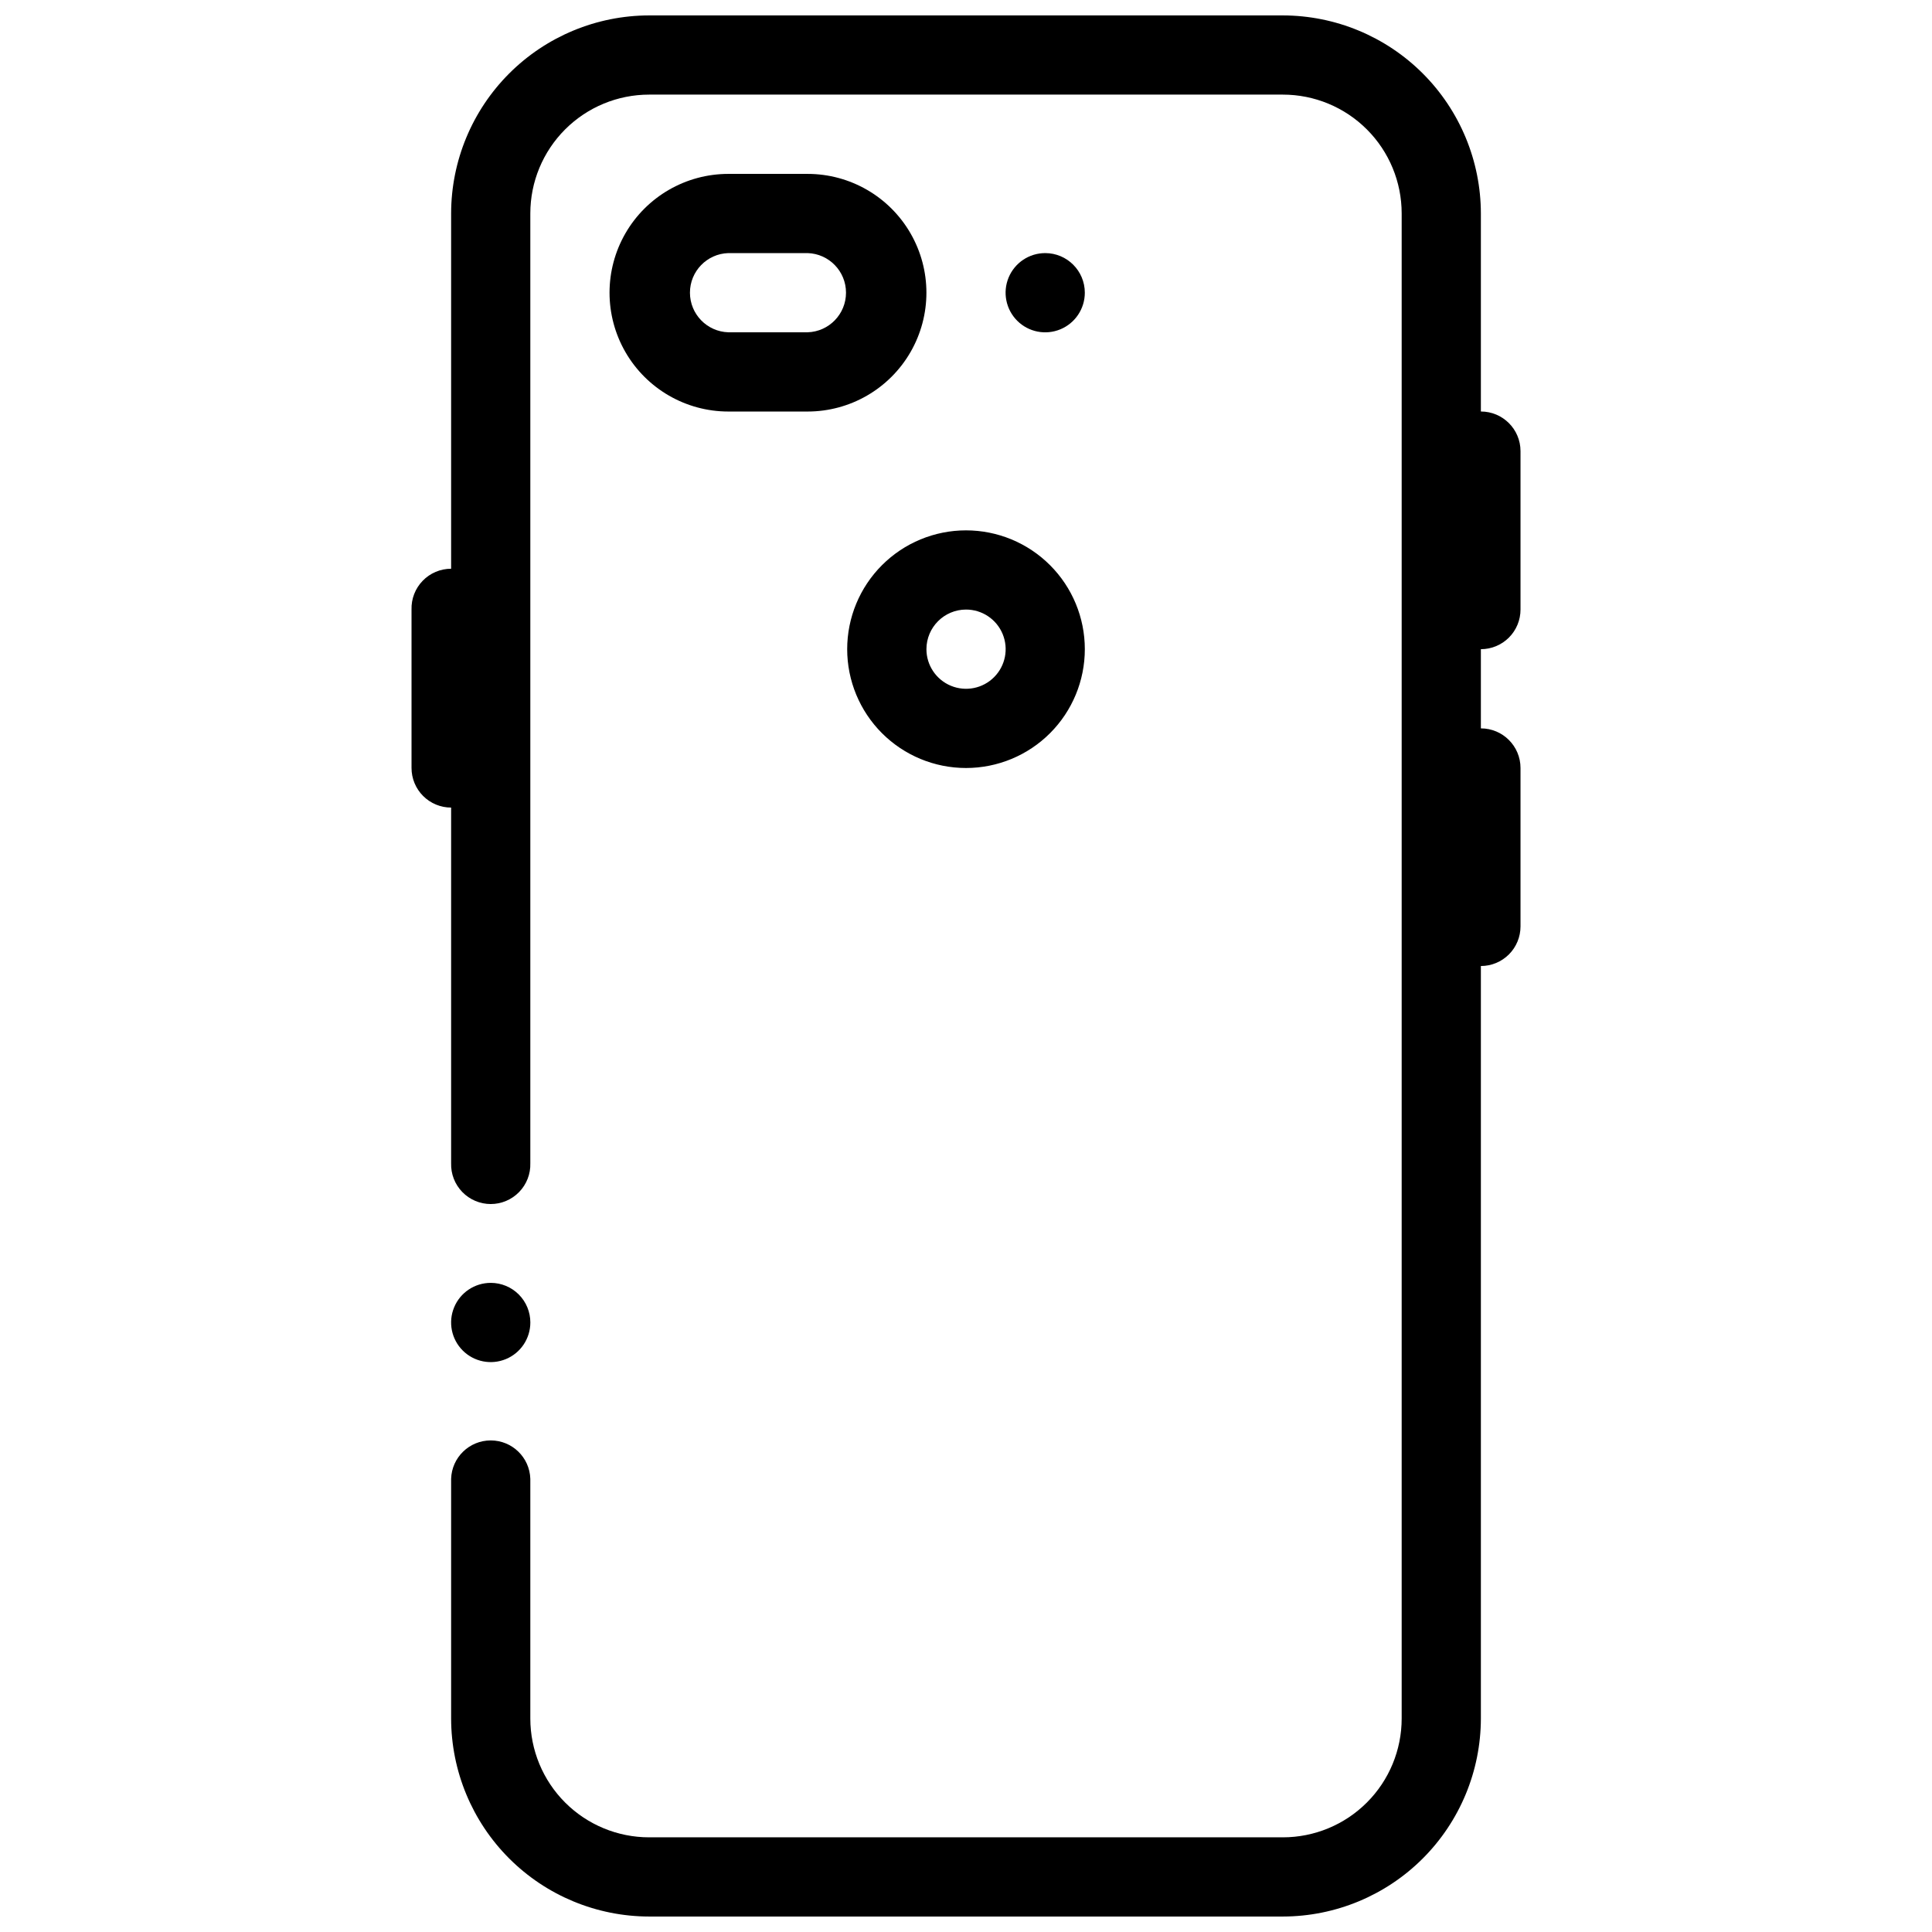
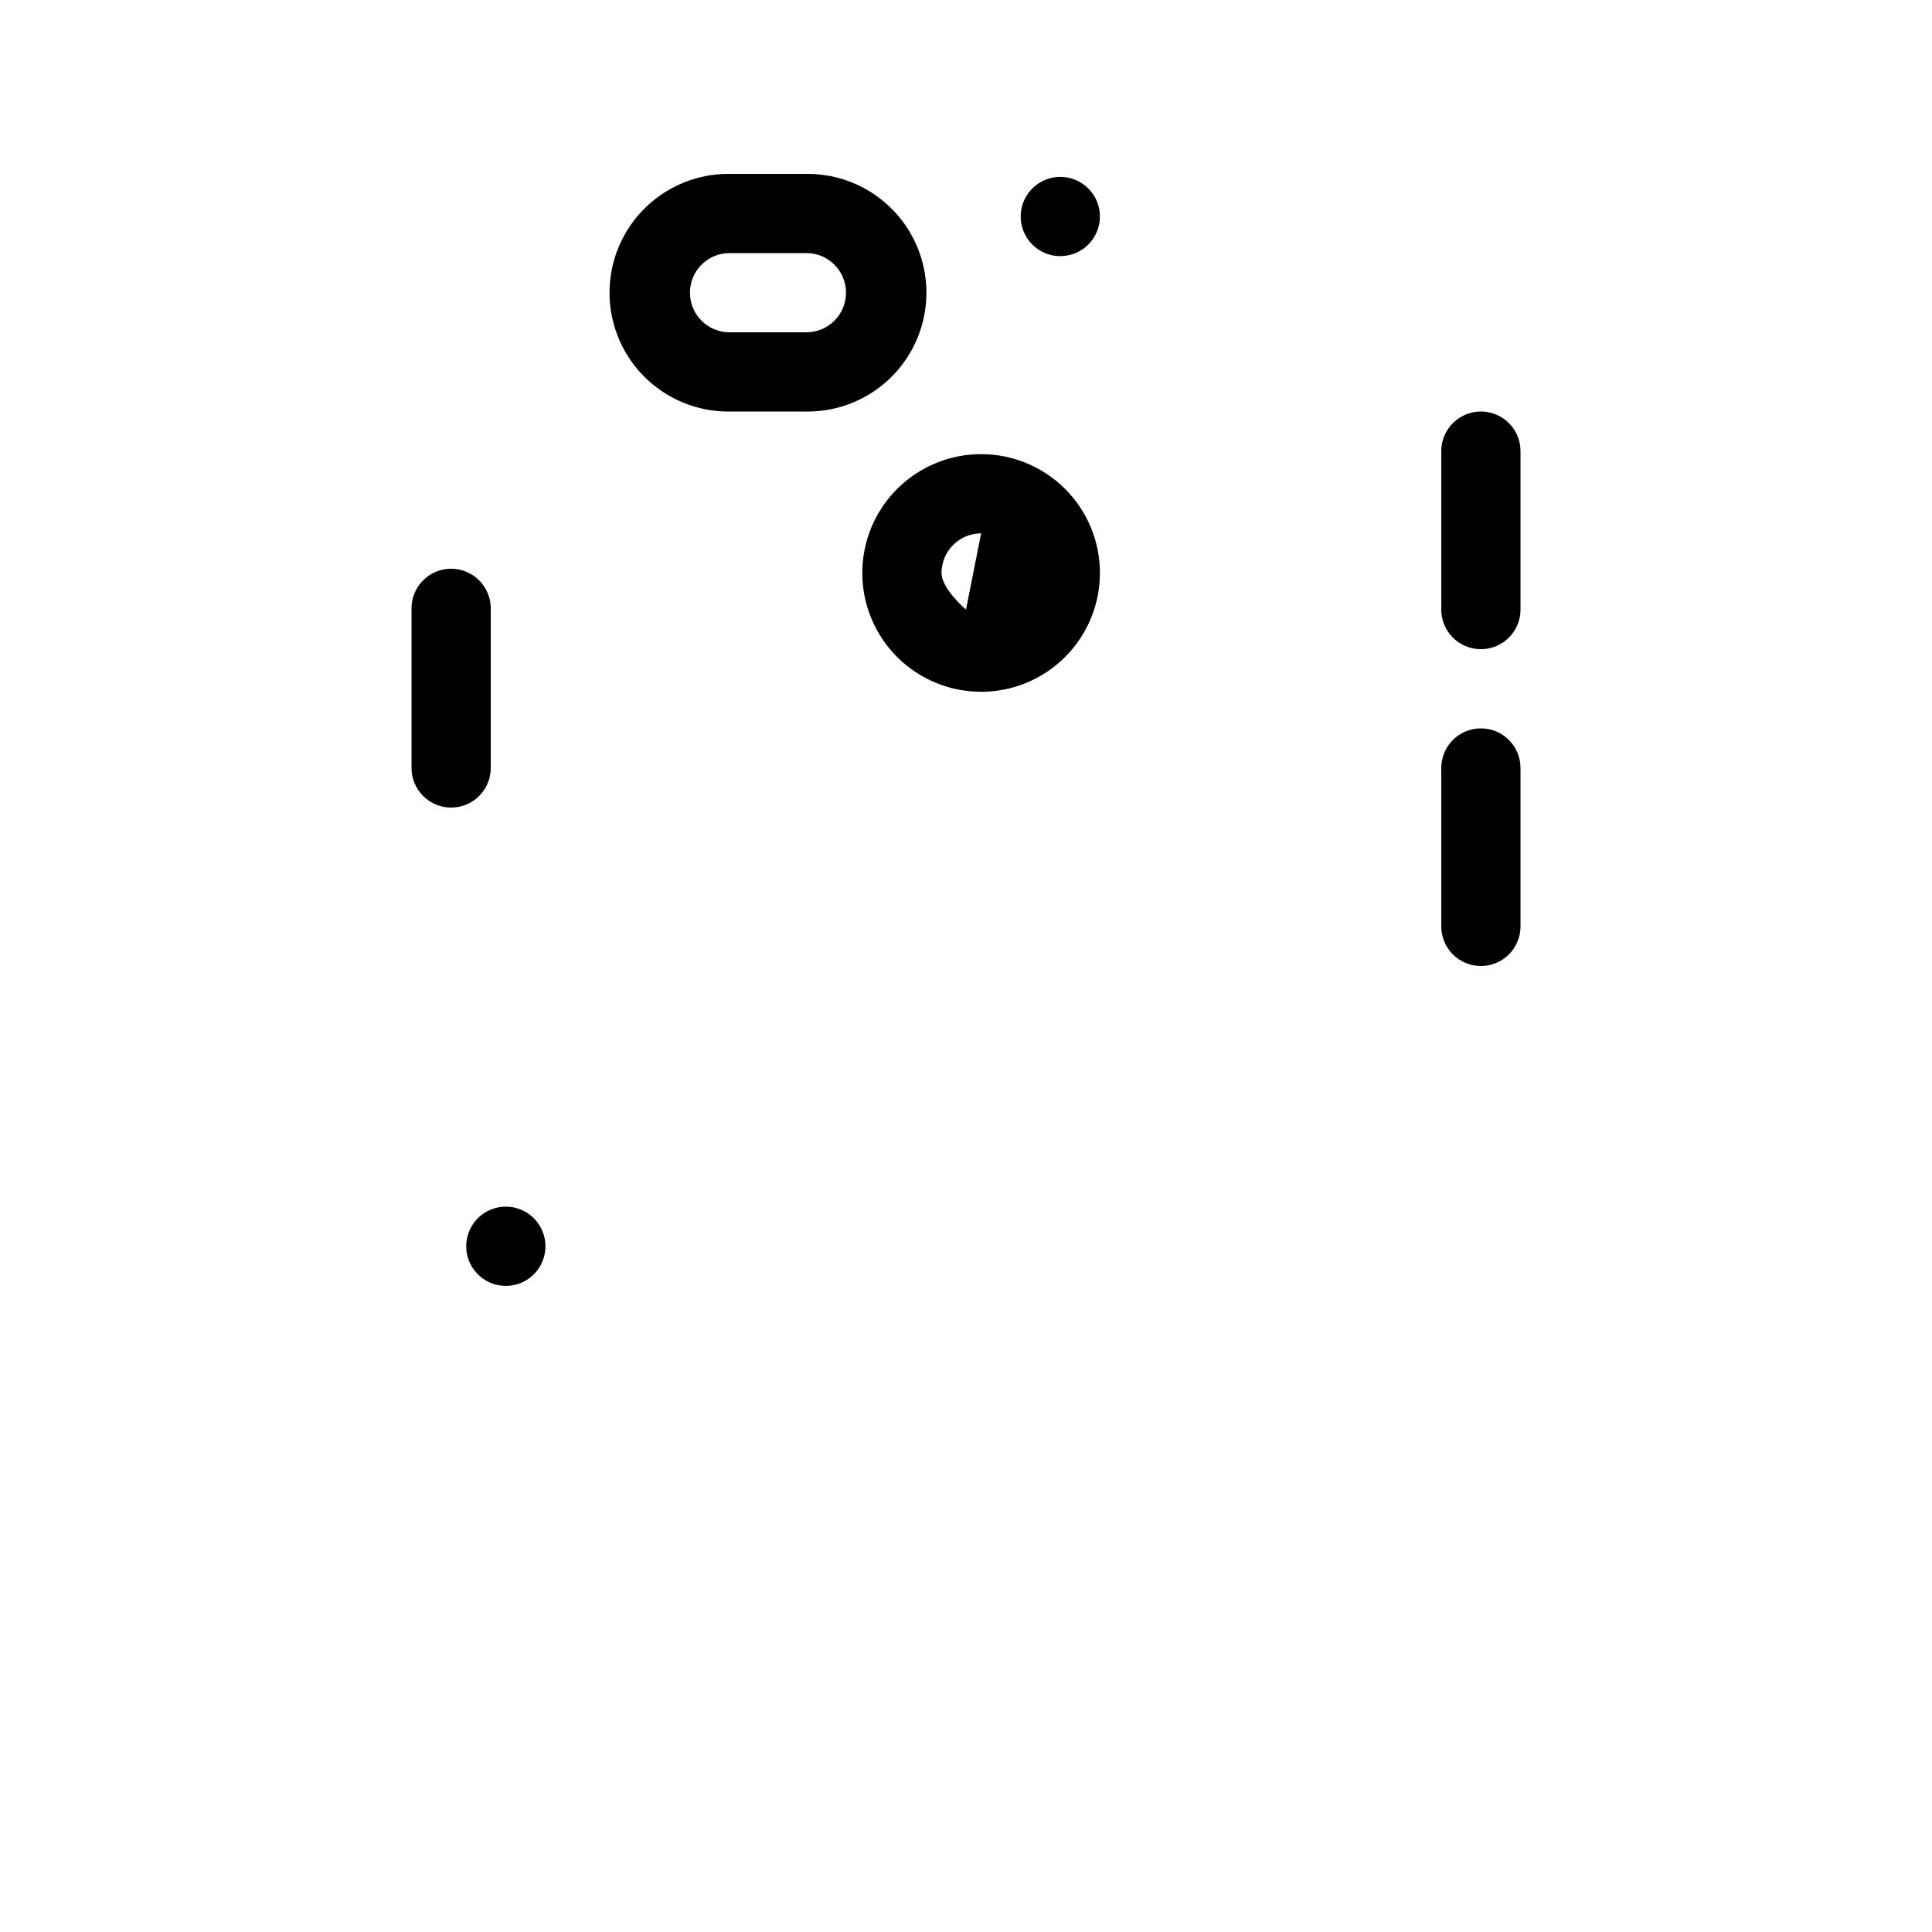
<svg xmlns="http://www.w3.org/2000/svg" width="800px" height="800px" version="1.1" viewBox="144 144 512 512">
  <defs>
    <clipPath id="a">
      <path d="m263 148.09h274v503.81h-274z" />
    </clipPath>
  </defs>
  <path d="m358.02 253.06h-21c-11.246 0-21.645-6.004-27.27-15.746-5.621-9.742-5.621-21.746 0-31.488 5.625-9.742 16.023-15.742 27.27-15.742h21c11.25 0 21.645 6 27.27 15.742 5.625 9.742 5.625 21.746 0 31.488s-16.02 15.746-27.27 15.746zm-21-41.988c-5.668 0.172-10.176 4.82-10.176 10.492 0 5.676 4.508 10.324 10.176 10.496h21c5.672-0.172 10.18-4.82 10.18-10.496 0-5.672-4.508-10.32-10.18-10.492z" />
  <g clip-path="url(#a)">
-     <path d="m483.97 651.9h-167.94c-13.91-0.016-27.25-5.547-37.09-15.387-9.836-9.836-15.371-23.176-15.387-37.09v-63.516c0.176-5.672 4.82-10.18 10.496-10.18 5.672 0 10.32 4.508 10.492 10.18v63.516c0 8.352 3.32 16.359 9.223 22.266 5.906 5.906 13.914 9.223 22.266 9.223h167.94c8.352 0 16.359-3.316 22.266-9.223s9.223-13.914 9.223-22.266v-398.86c0-8.352-3.316-16.359-9.223-22.266s-13.914-9.223-22.266-9.223h-167.94c-8.352 0-16.359 3.316-22.266 9.223-5.902 5.906-9.223 13.914-9.223 22.266v251.7c0.09 2.84-0.98 5.59-2.957 7.629-1.977 2.039-4.695 3.191-7.535 3.191s-5.559-1.152-7.539-3.191c-1.977-2.039-3.043-4.789-2.957-7.629v-251.7c0.016-13.914 5.551-27.25 15.387-37.09 9.84-9.836 23.18-15.371 37.09-15.387h167.94c13.91 0.02 27.25 5.555 37.086 15.391 9.836 9.836 15.371 23.176 15.391 37.086v398.86c-0.02 13.914-5.555 27.25-15.391 37.086-9.836 9.84-23.176 15.375-37.086 15.391z" />
-   </g>
-   <path d="m536.45 316.04c-2.785 0-5.457-1.105-7.426-3.074-1.973-1.969-3.078-4.641-3.074-7.426v-41.988c0-5.797 4.703-10.5 10.5-10.5 5.797 0 10.5 4.703 10.5 10.5v41.988c0 2.785-1.102 5.457-3.074 7.426-1.969 1.969-4.641 3.074-7.426 3.074zm0 83.965c-2.785 0-5.457-1.105-7.426-3.074-1.973-1.969-3.078-4.641-3.074-7.426v-41.977c0-5.801 4.703-10.5 10.5-10.5 5.797 0 10.5 4.699 10.5 10.5v41.977c0 2.785-1.102 5.457-3.074 7.426-1.969 1.969-4.641 3.074-7.426 3.074zm-272.89-41.988c-2.781 0.004-5.453-1.102-7.422-3.07-1.969-1.965-3.078-4.637-3.078-7.418v-41.988c-0.086-2.84 0.98-5.594 2.961-7.633 1.977-2.039 4.695-3.188 7.535-3.188s5.559 1.148 7.535 3.188c1.98 2.039 3.047 4.793 2.961 7.633v41.988c0 5.793-4.699 10.488-10.492 10.488zm136.44-52.477c4.25-0.004 8.082 2.551 9.707 6.473 1.629 3.926 0.734 8.441-2.269 11.445-3 3.008-7.516 3.906-11.441 2.281s-6.484-5.453-6.484-9.699c0.012-5.793 4.699-10.484 10.488-10.5m0-20.988c-8.352 0-16.359 3.316-22.266 9.223-5.902 5.902-9.223 13.914-9.223 22.266 0 8.348 3.32 16.359 9.223 22.266 5.906 5.902 13.914 9.223 22.266 9.223 8.352 0 16.363-3.32 22.266-9.223 5.906-5.906 9.223-13.918 9.223-22.266 0-8.352-3.316-16.363-9.223-22.266-5.902-5.906-13.914-9.223-22.266-9.223zm21-73.477c-4.246-0.004-8.078 2.551-9.707 6.473-1.629 3.926-0.73 8.441 2.269 11.445 3.004 3.008 7.519 3.906 11.441 2.281 3.926-1.625 6.484-5.453 6.484-9.699 0-5.797-4.695-10.496-10.488-10.5zm-146.95 272.9c-4.25 0-8.078 2.559-9.703 6.484s-0.723 8.441 2.281 11.441c3.004 3.004 7.523 3.898 11.445 2.269 3.922-1.625 6.477-5.457 6.473-9.707 0-2.781-1.105-5.453-3.074-7.418-1.969-1.969-4.641-3.07-7.422-3.07z" />
+     </g>
+   <path d="m536.45 316.04c-2.785 0-5.457-1.105-7.426-3.074-1.973-1.969-3.078-4.641-3.074-7.426v-41.988c0-5.797 4.703-10.5 10.5-10.5 5.797 0 10.5 4.703 10.5 10.5v41.988c0 2.785-1.102 5.457-3.074 7.426-1.969 1.969-4.641 3.074-7.426 3.074zm0 83.965c-2.785 0-5.457-1.105-7.426-3.074-1.973-1.969-3.078-4.641-3.074-7.426v-41.977c0-5.801 4.703-10.5 10.5-10.5 5.797 0 10.5 4.699 10.5 10.5v41.977c0 2.785-1.102 5.457-3.074 7.426-1.969 1.969-4.641 3.074-7.426 3.074zm-272.89-41.988c-2.781 0.004-5.453-1.102-7.422-3.07-1.969-1.965-3.078-4.637-3.078-7.418v-41.988c-0.086-2.84 0.98-5.594 2.961-7.633 1.977-2.039 4.695-3.188 7.535-3.188s5.559 1.148 7.535 3.188c1.98 2.039 3.047 4.793 2.961 7.633v41.988c0 5.793-4.699 10.488-10.492 10.488zm136.44-52.477s-6.484-5.453-6.484-9.699c0.012-5.793 4.699-10.484 10.488-10.5m0-20.988c-8.352 0-16.359 3.316-22.266 9.223-5.902 5.902-9.223 13.914-9.223 22.266 0 8.348 3.32 16.359 9.223 22.266 5.906 5.902 13.914 9.223 22.266 9.223 8.352 0 16.363-3.32 22.266-9.223 5.906-5.906 9.223-13.918 9.223-22.266 0-8.352-3.316-16.363-9.223-22.266-5.902-5.906-13.914-9.223-22.266-9.223zm21-73.477c-4.246-0.004-8.078 2.551-9.707 6.473-1.629 3.926-0.73 8.441 2.269 11.445 3.004 3.008 7.519 3.906 11.441 2.281 3.926-1.625 6.484-5.453 6.484-9.699 0-5.797-4.695-10.496-10.488-10.5zm-146.95 272.9c-4.25 0-8.078 2.559-9.703 6.484s-0.723 8.441 2.281 11.441c3.004 3.004 7.523 3.898 11.445 2.269 3.922-1.625 6.477-5.457 6.473-9.707 0-2.781-1.105-5.453-3.074-7.418-1.969-1.969-4.641-3.07-7.422-3.07z" />
</svg>